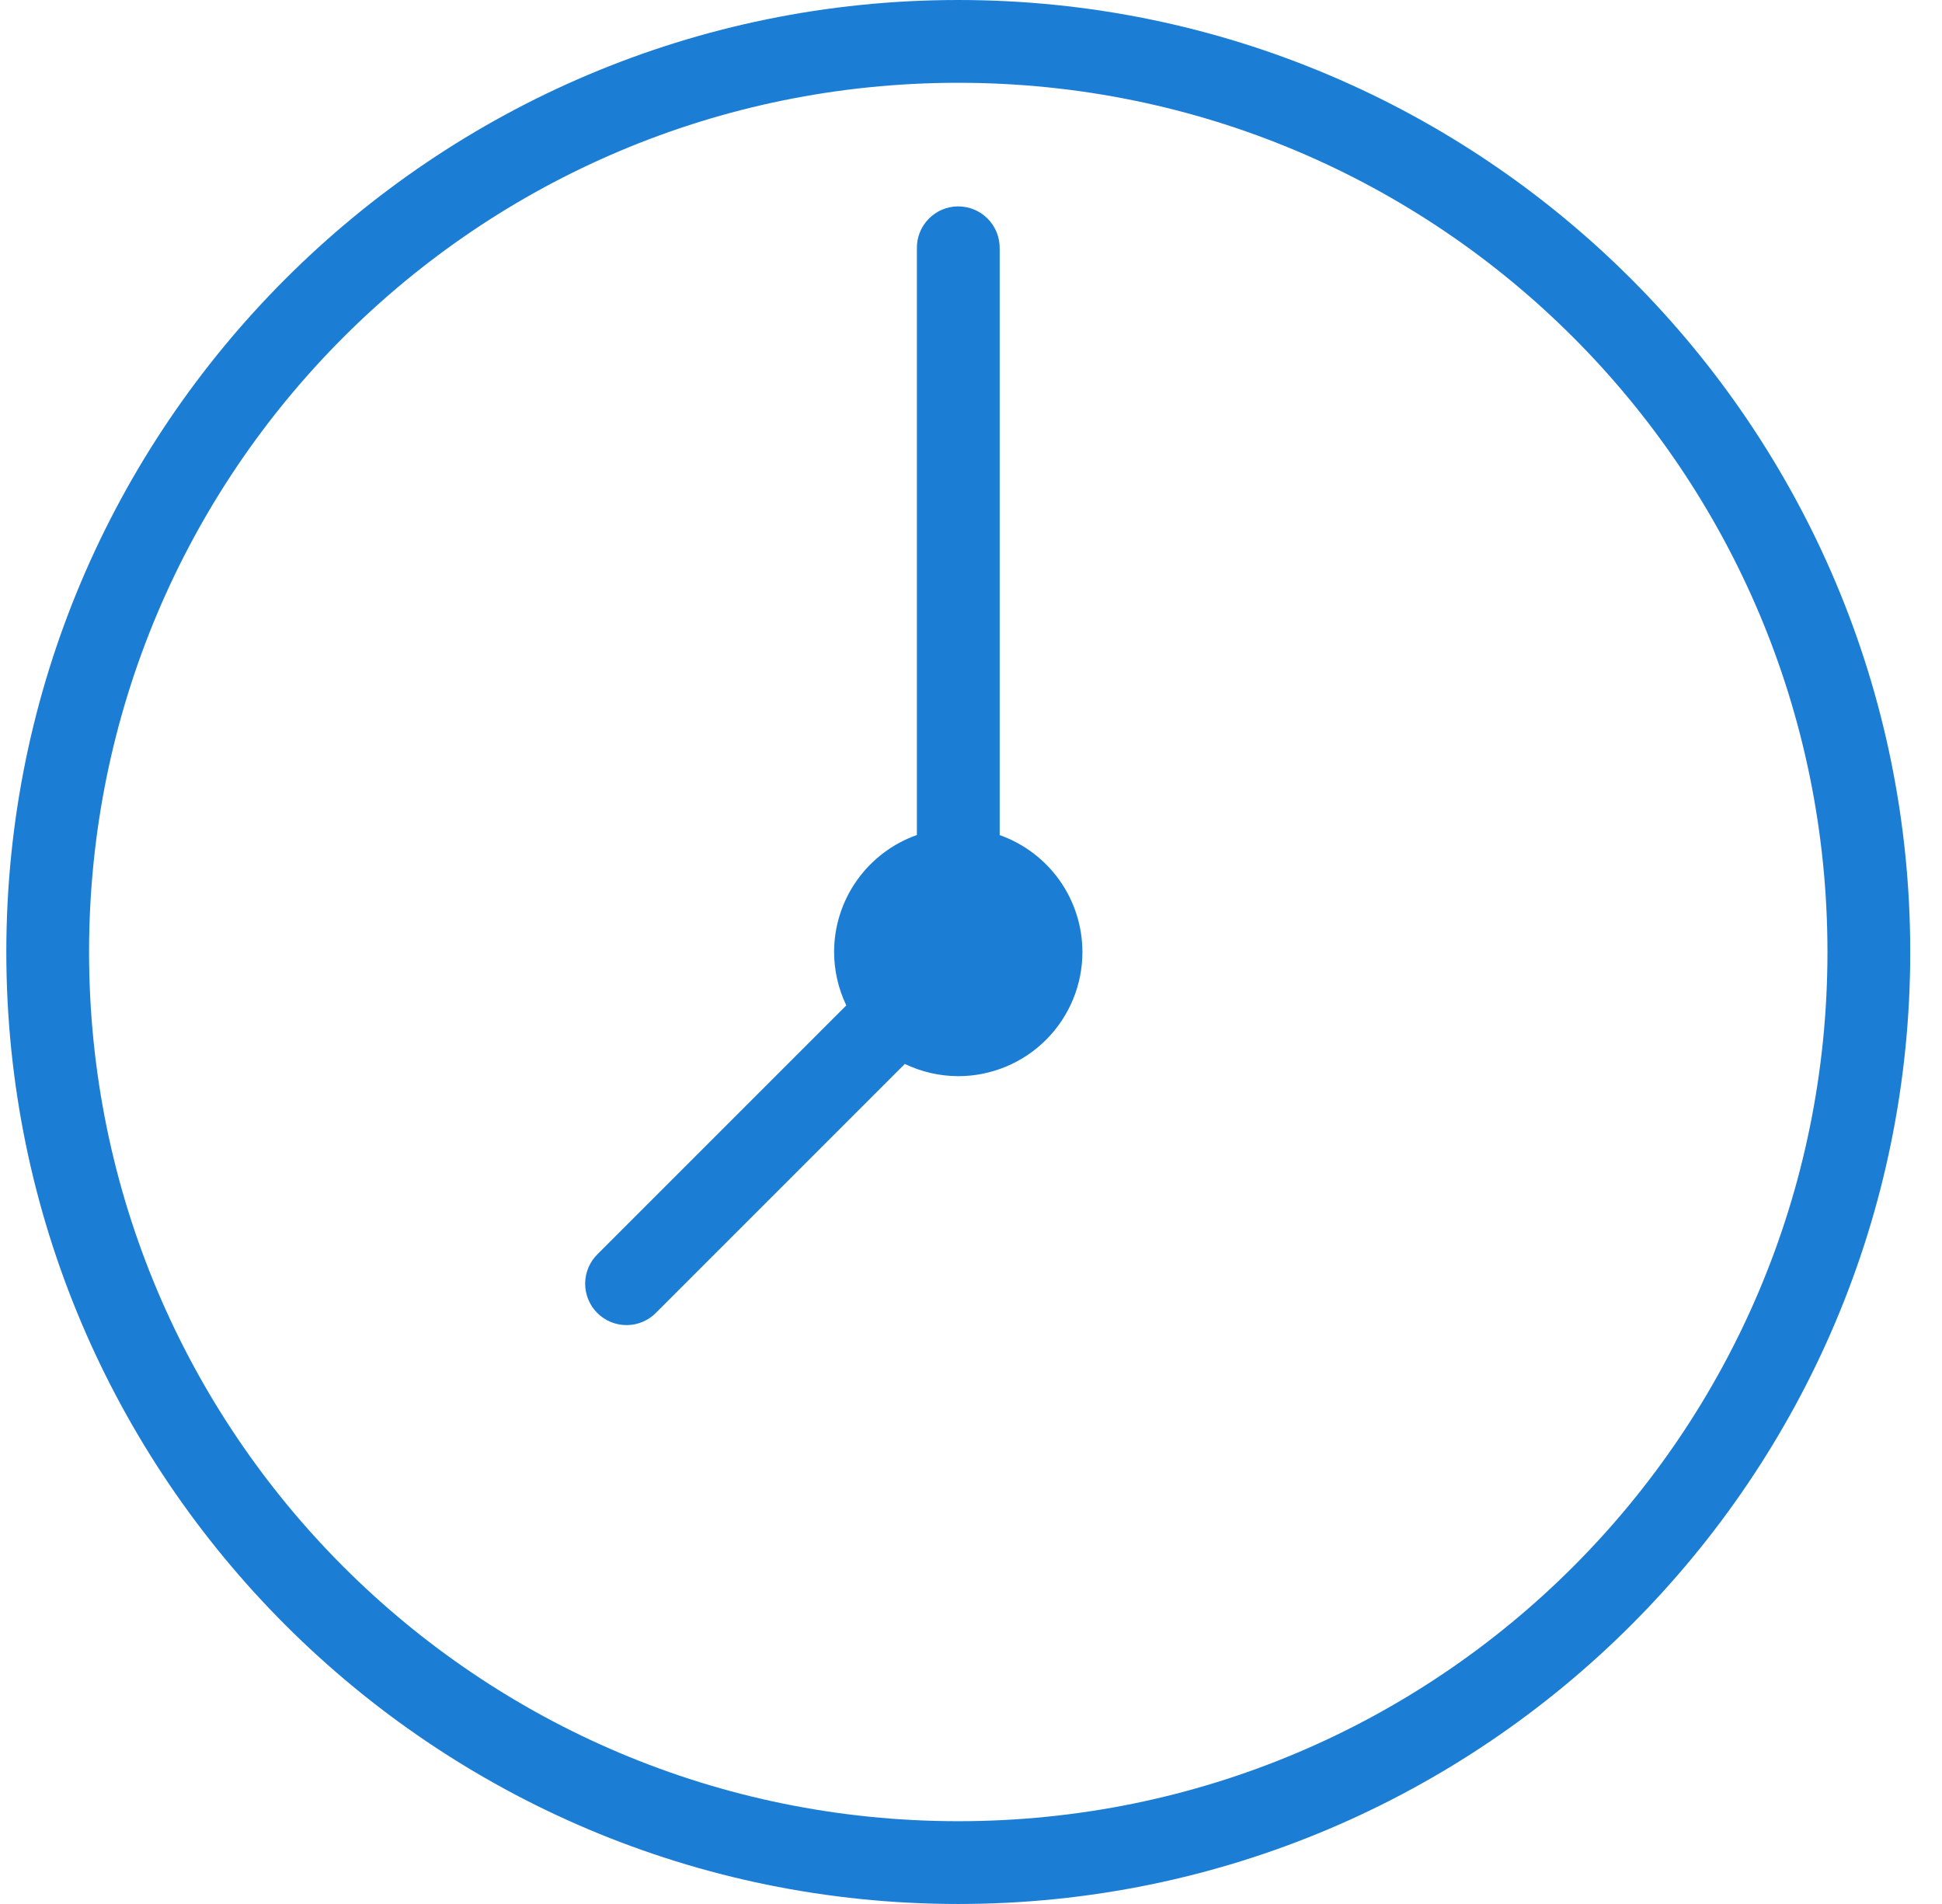
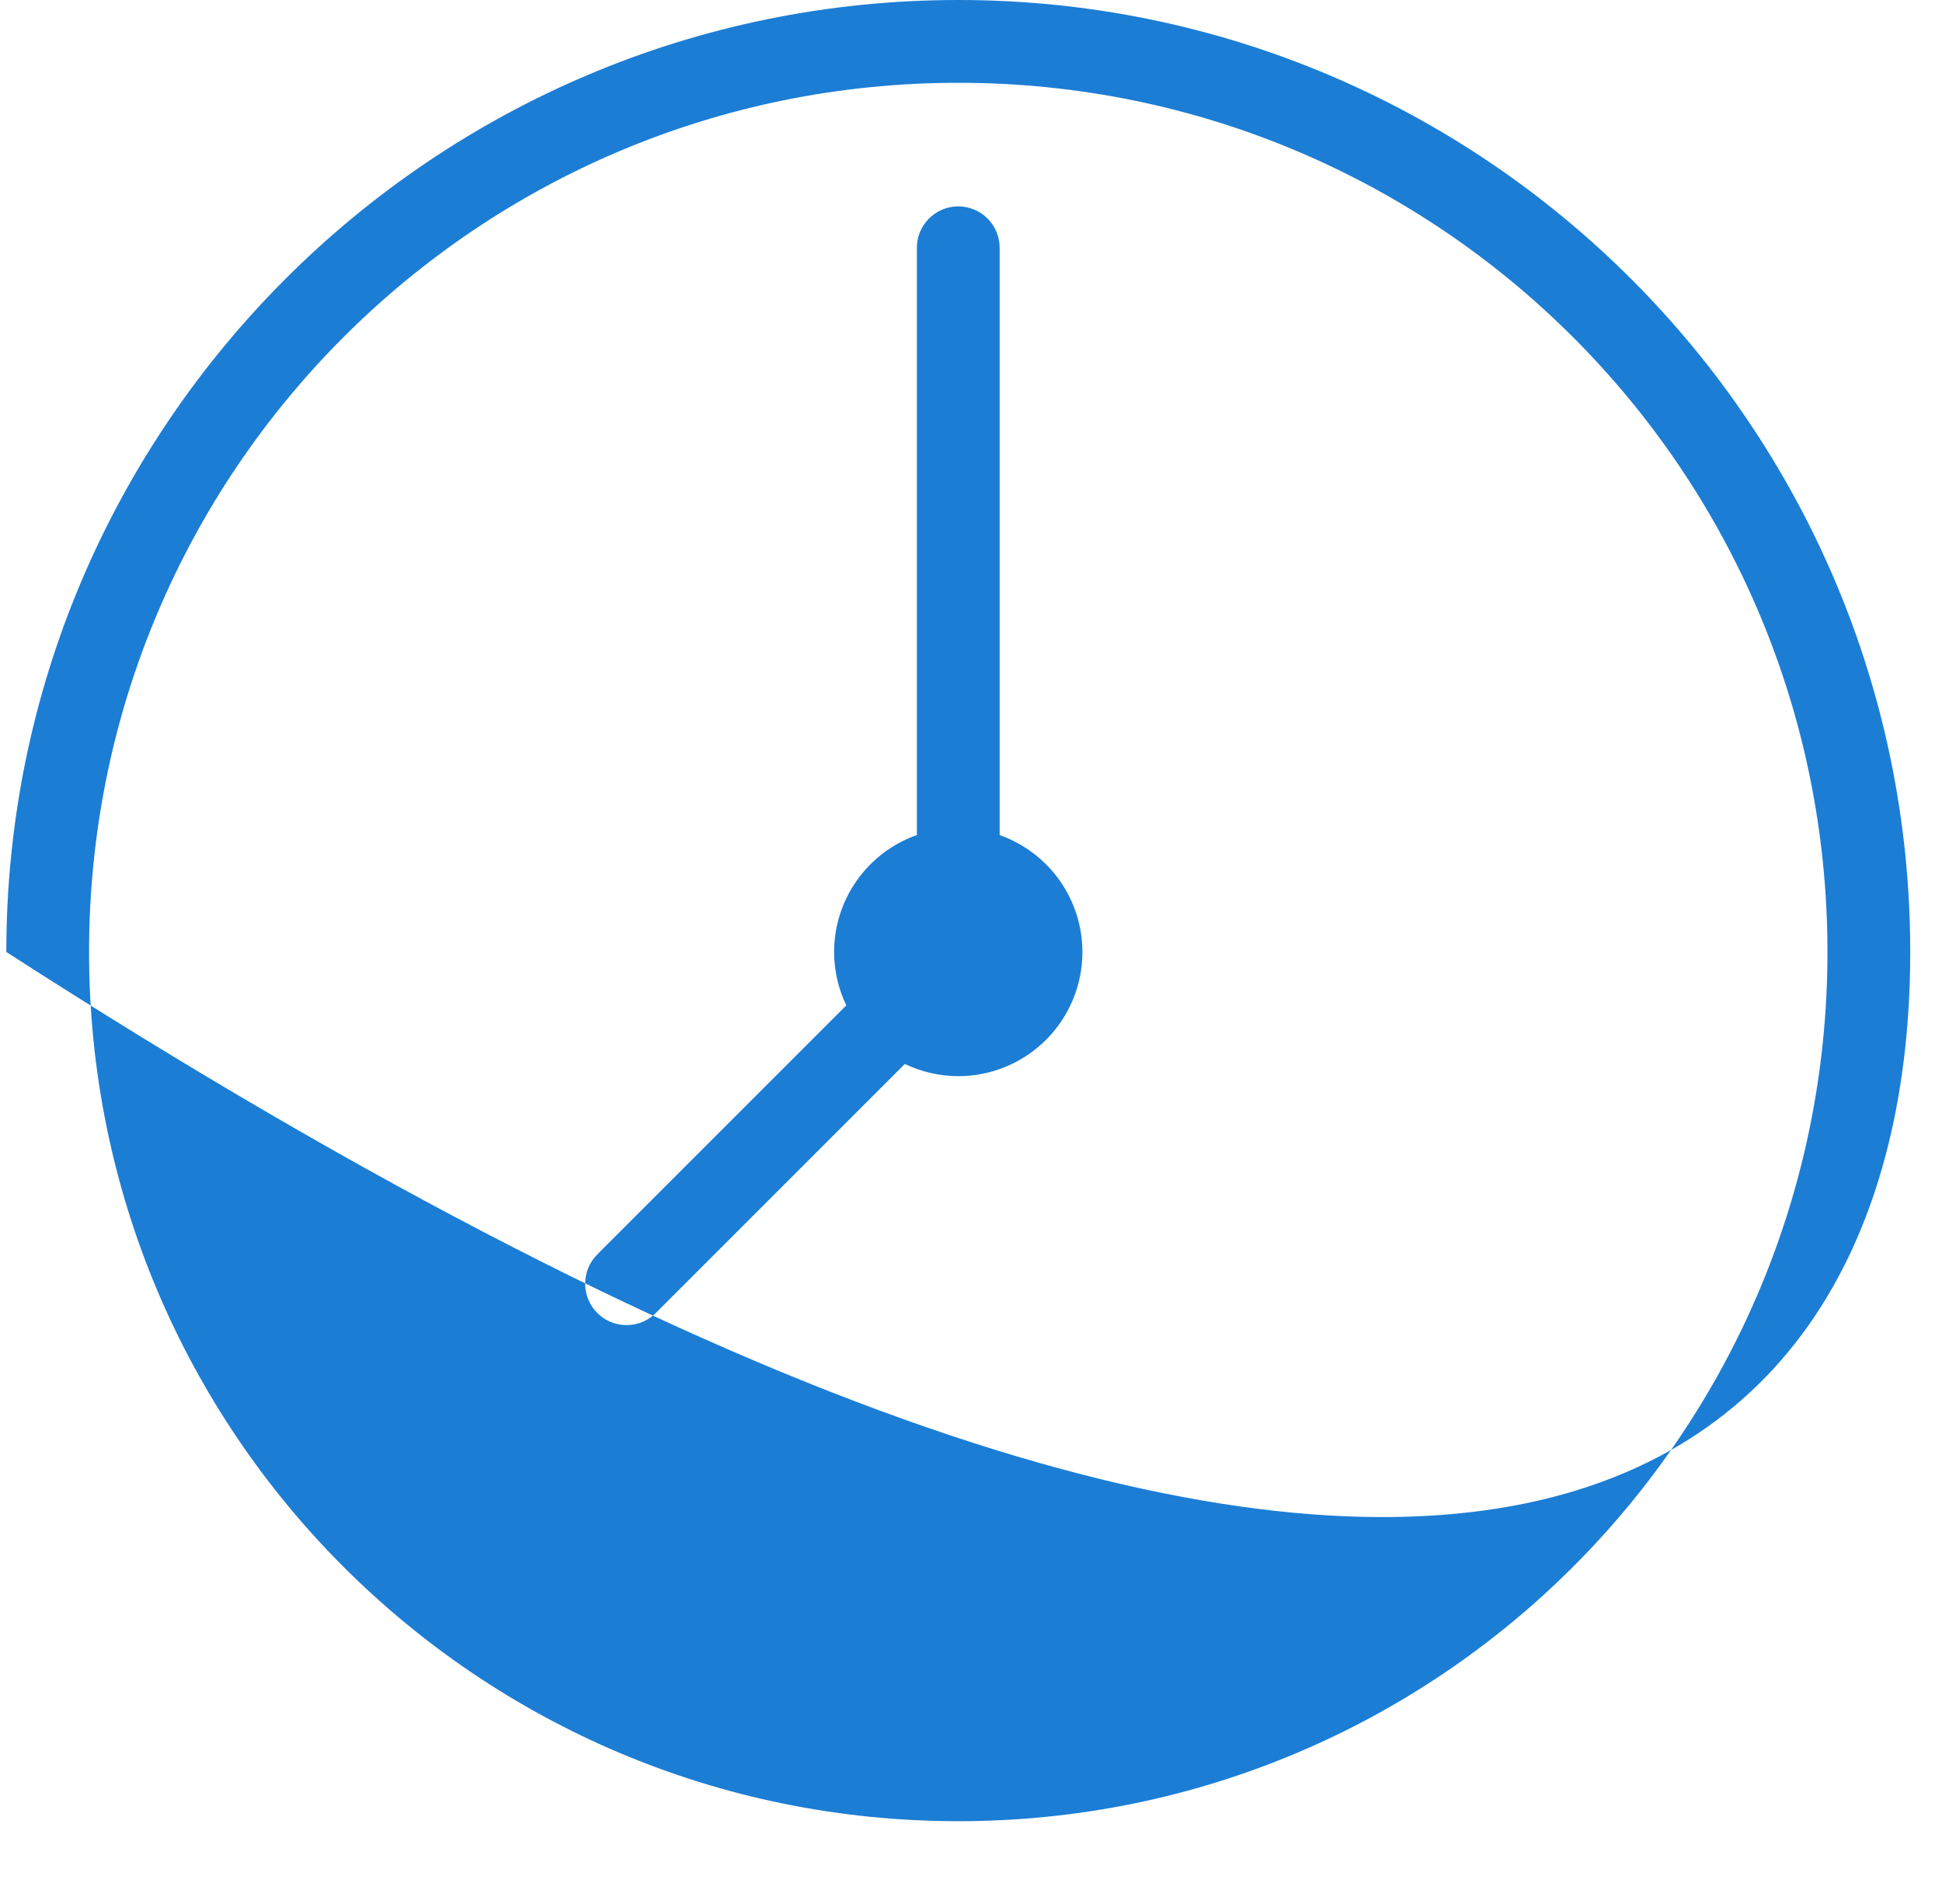
<svg xmlns="http://www.w3.org/2000/svg" width="51" height="50" viewBox="0 0 51 50" fill="none">
-   <path d="M25.166 0C11.371 0 0.166 11.206 0.166 25C0.166 38.794 11.371 50 25.166 50C38.96 50 50.166 38.794 50.166 25C50.166 11.206 38.96 0 25.166 0ZM25.166 2.174C37.785 2.174 47.992 12.381 47.992 25C47.992 37.619 37.785 47.826 25.166 47.826C12.546 47.826 2.339 37.619 2.339 25C2.339 12.381 12.546 2.174 25.166 2.174ZM25.148 5.42C24.861 5.424 24.586 5.543 24.386 5.75C24.185 5.956 24.075 6.234 24.079 6.522V21.928C23.443 22.153 22.893 22.569 22.504 23.119C22.114 23.669 21.905 24.326 21.905 25C21.906 25.486 22.015 25.965 22.225 26.403L15.701 32.927C15.597 33.027 15.514 33.147 15.456 33.28C15.399 33.413 15.369 33.556 15.367 33.7C15.366 33.845 15.393 33.988 15.448 34.122C15.502 34.256 15.583 34.378 15.686 34.48C15.788 34.582 15.909 34.663 16.043 34.718C16.177 34.772 16.321 34.8 16.465 34.798C16.61 34.797 16.753 34.767 16.886 34.709C17.018 34.652 17.138 34.569 17.238 34.464L23.762 27.94C24.2 28.15 24.68 28.26 25.166 28.261C26.03 28.261 26.86 27.917 27.471 27.306C28.083 26.694 28.426 25.865 28.426 25C28.425 24.326 28.216 23.67 27.827 23.12C27.437 22.57 26.887 22.155 26.253 21.93V6.522C26.255 6.376 26.227 6.232 26.172 6.097C26.118 5.963 26.036 5.84 25.933 5.737C25.831 5.635 25.708 5.554 25.573 5.499C25.438 5.445 25.294 5.418 25.148 5.42Z" fill="#1C7DD5" />
+   <path d="M25.166 0C11.371 0 0.166 11.206 0.166 25C38.96 50 50.166 38.794 50.166 25C50.166 11.206 38.96 0 25.166 0ZM25.166 2.174C37.785 2.174 47.992 12.381 47.992 25C47.992 37.619 37.785 47.826 25.166 47.826C12.546 47.826 2.339 37.619 2.339 25C2.339 12.381 12.546 2.174 25.166 2.174ZM25.148 5.42C24.861 5.424 24.586 5.543 24.386 5.75C24.185 5.956 24.075 6.234 24.079 6.522V21.928C23.443 22.153 22.893 22.569 22.504 23.119C22.114 23.669 21.905 24.326 21.905 25C21.906 25.486 22.015 25.965 22.225 26.403L15.701 32.927C15.597 33.027 15.514 33.147 15.456 33.28C15.399 33.413 15.369 33.556 15.367 33.7C15.366 33.845 15.393 33.988 15.448 34.122C15.502 34.256 15.583 34.378 15.686 34.48C15.788 34.582 15.909 34.663 16.043 34.718C16.177 34.772 16.321 34.8 16.465 34.798C16.61 34.797 16.753 34.767 16.886 34.709C17.018 34.652 17.138 34.569 17.238 34.464L23.762 27.94C24.2 28.15 24.68 28.26 25.166 28.261C26.03 28.261 26.86 27.917 27.471 27.306C28.083 26.694 28.426 25.865 28.426 25C28.425 24.326 28.216 23.67 27.827 23.12C27.437 22.57 26.887 22.155 26.253 21.93V6.522C26.255 6.376 26.227 6.232 26.172 6.097C26.118 5.963 26.036 5.84 25.933 5.737C25.831 5.635 25.708 5.554 25.573 5.499C25.438 5.445 25.294 5.418 25.148 5.42Z" fill="#1C7DD5" />
</svg>